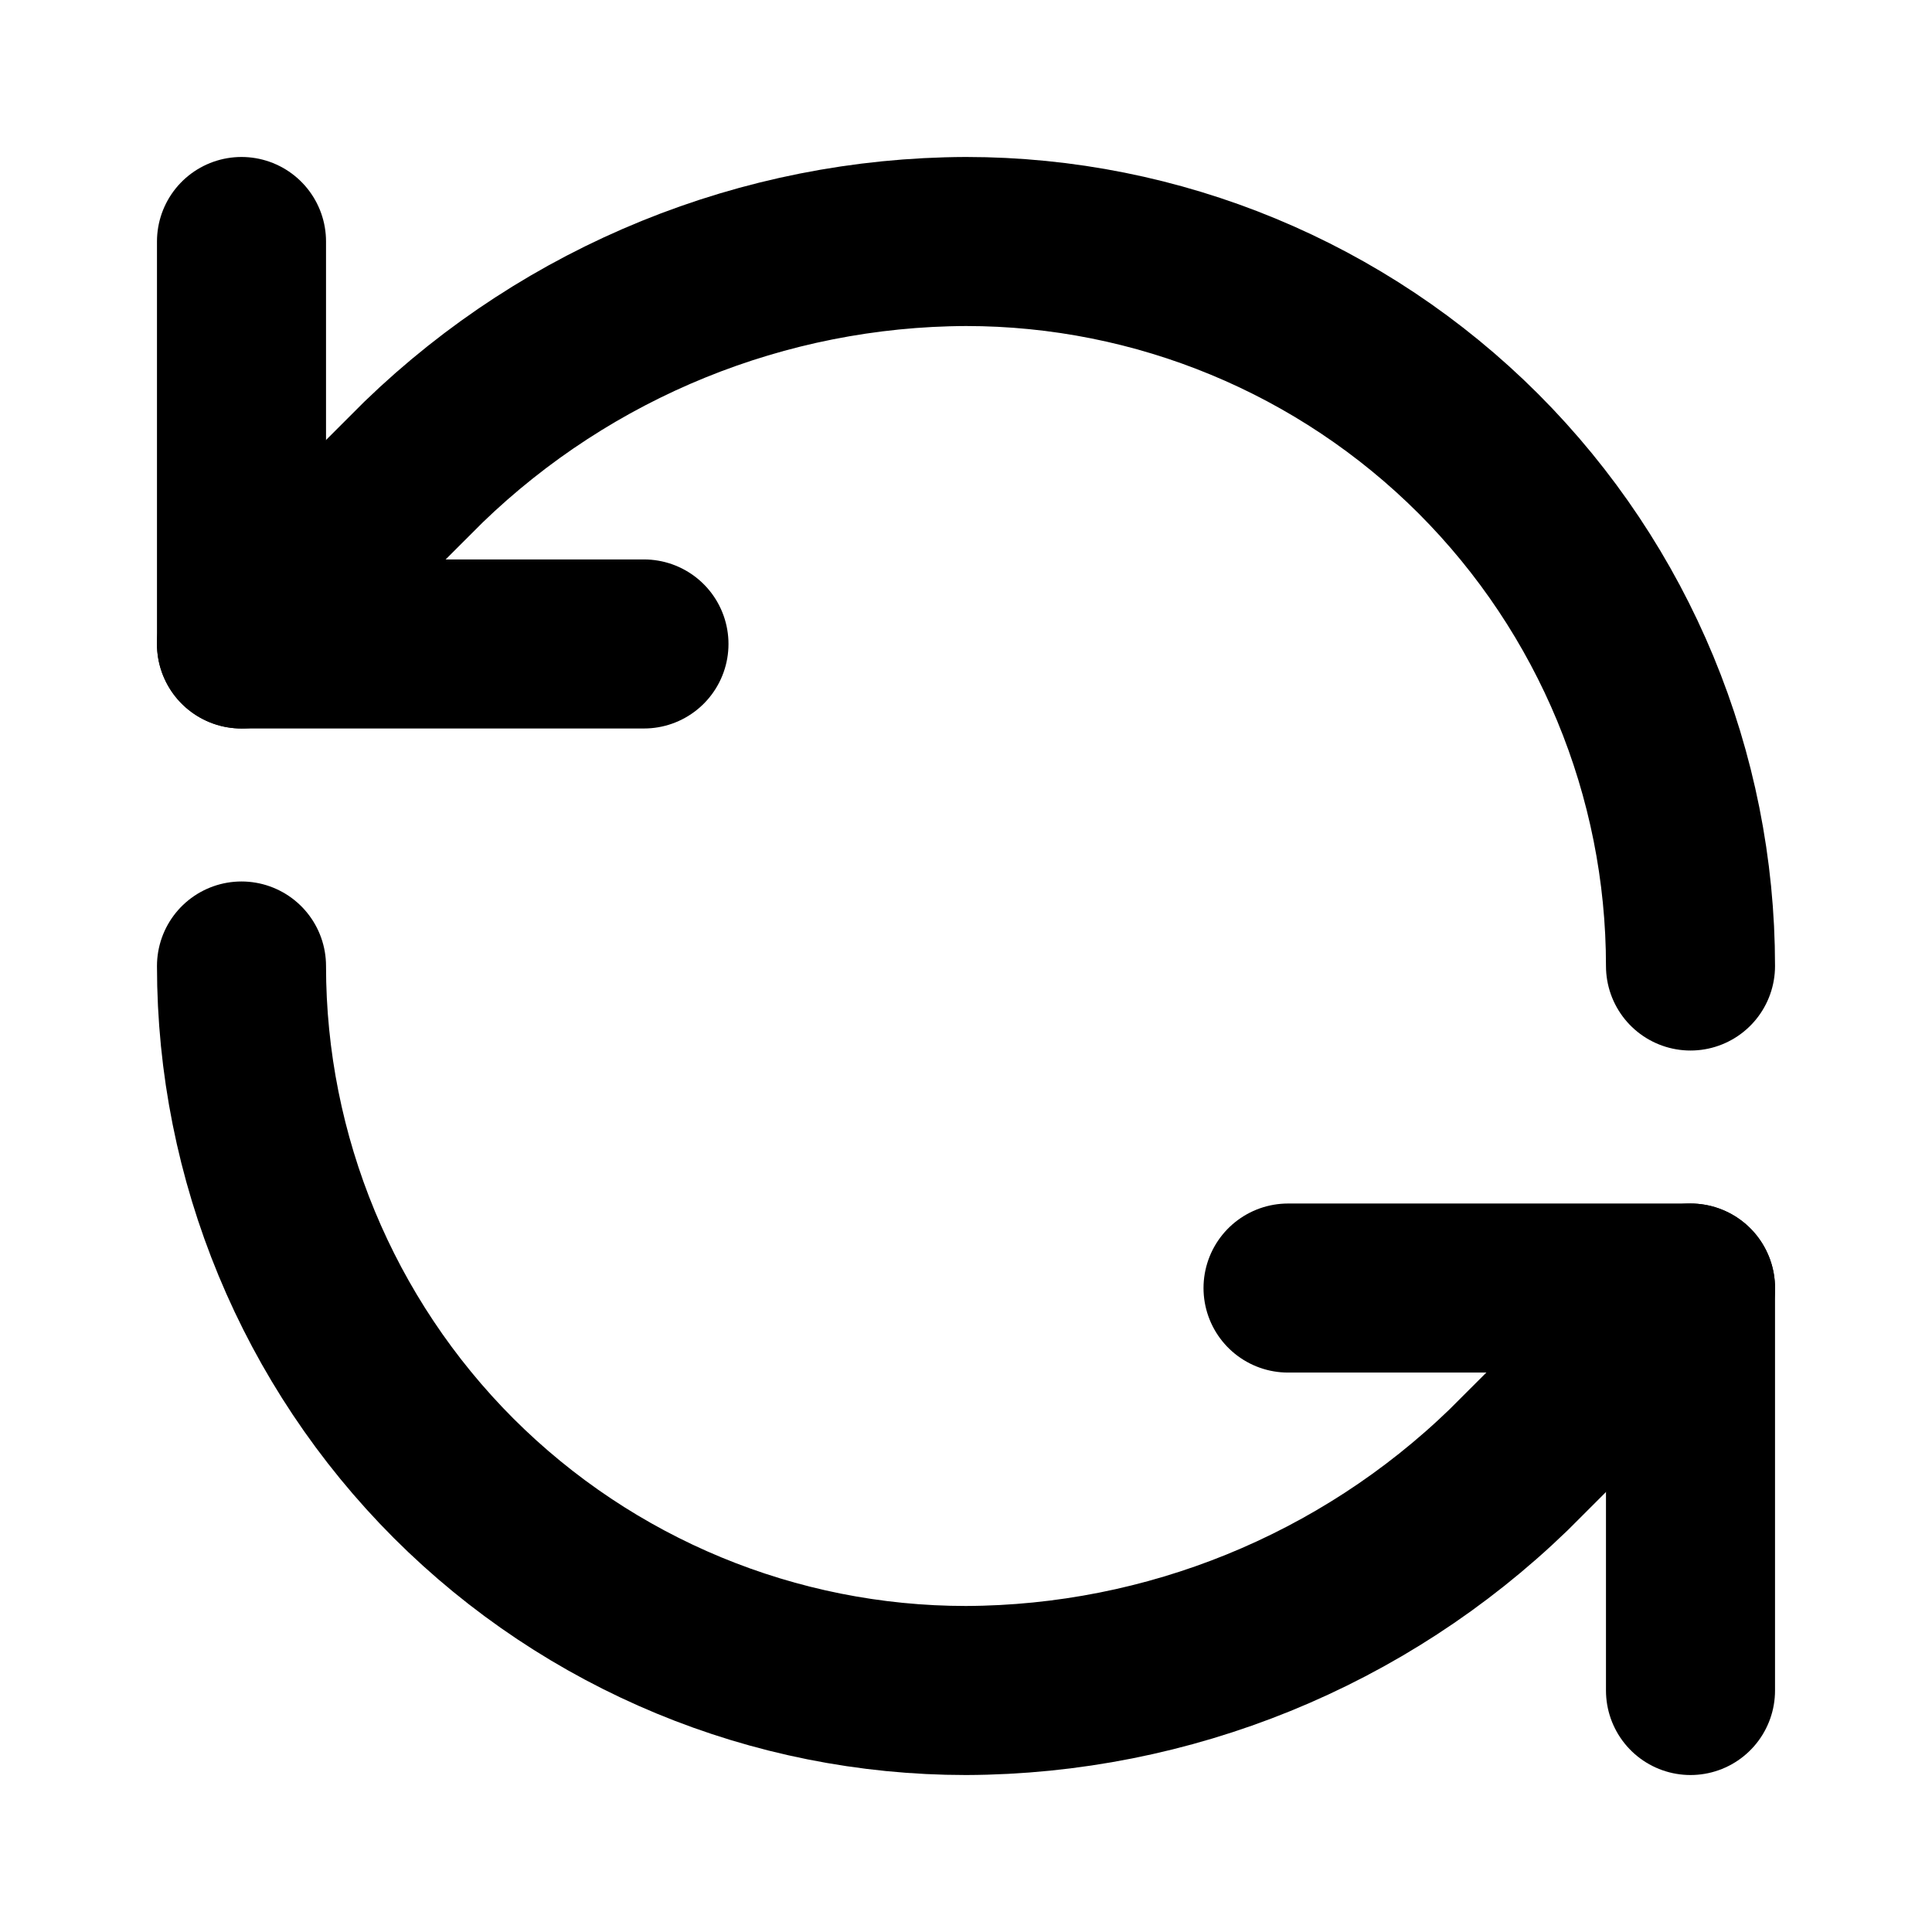
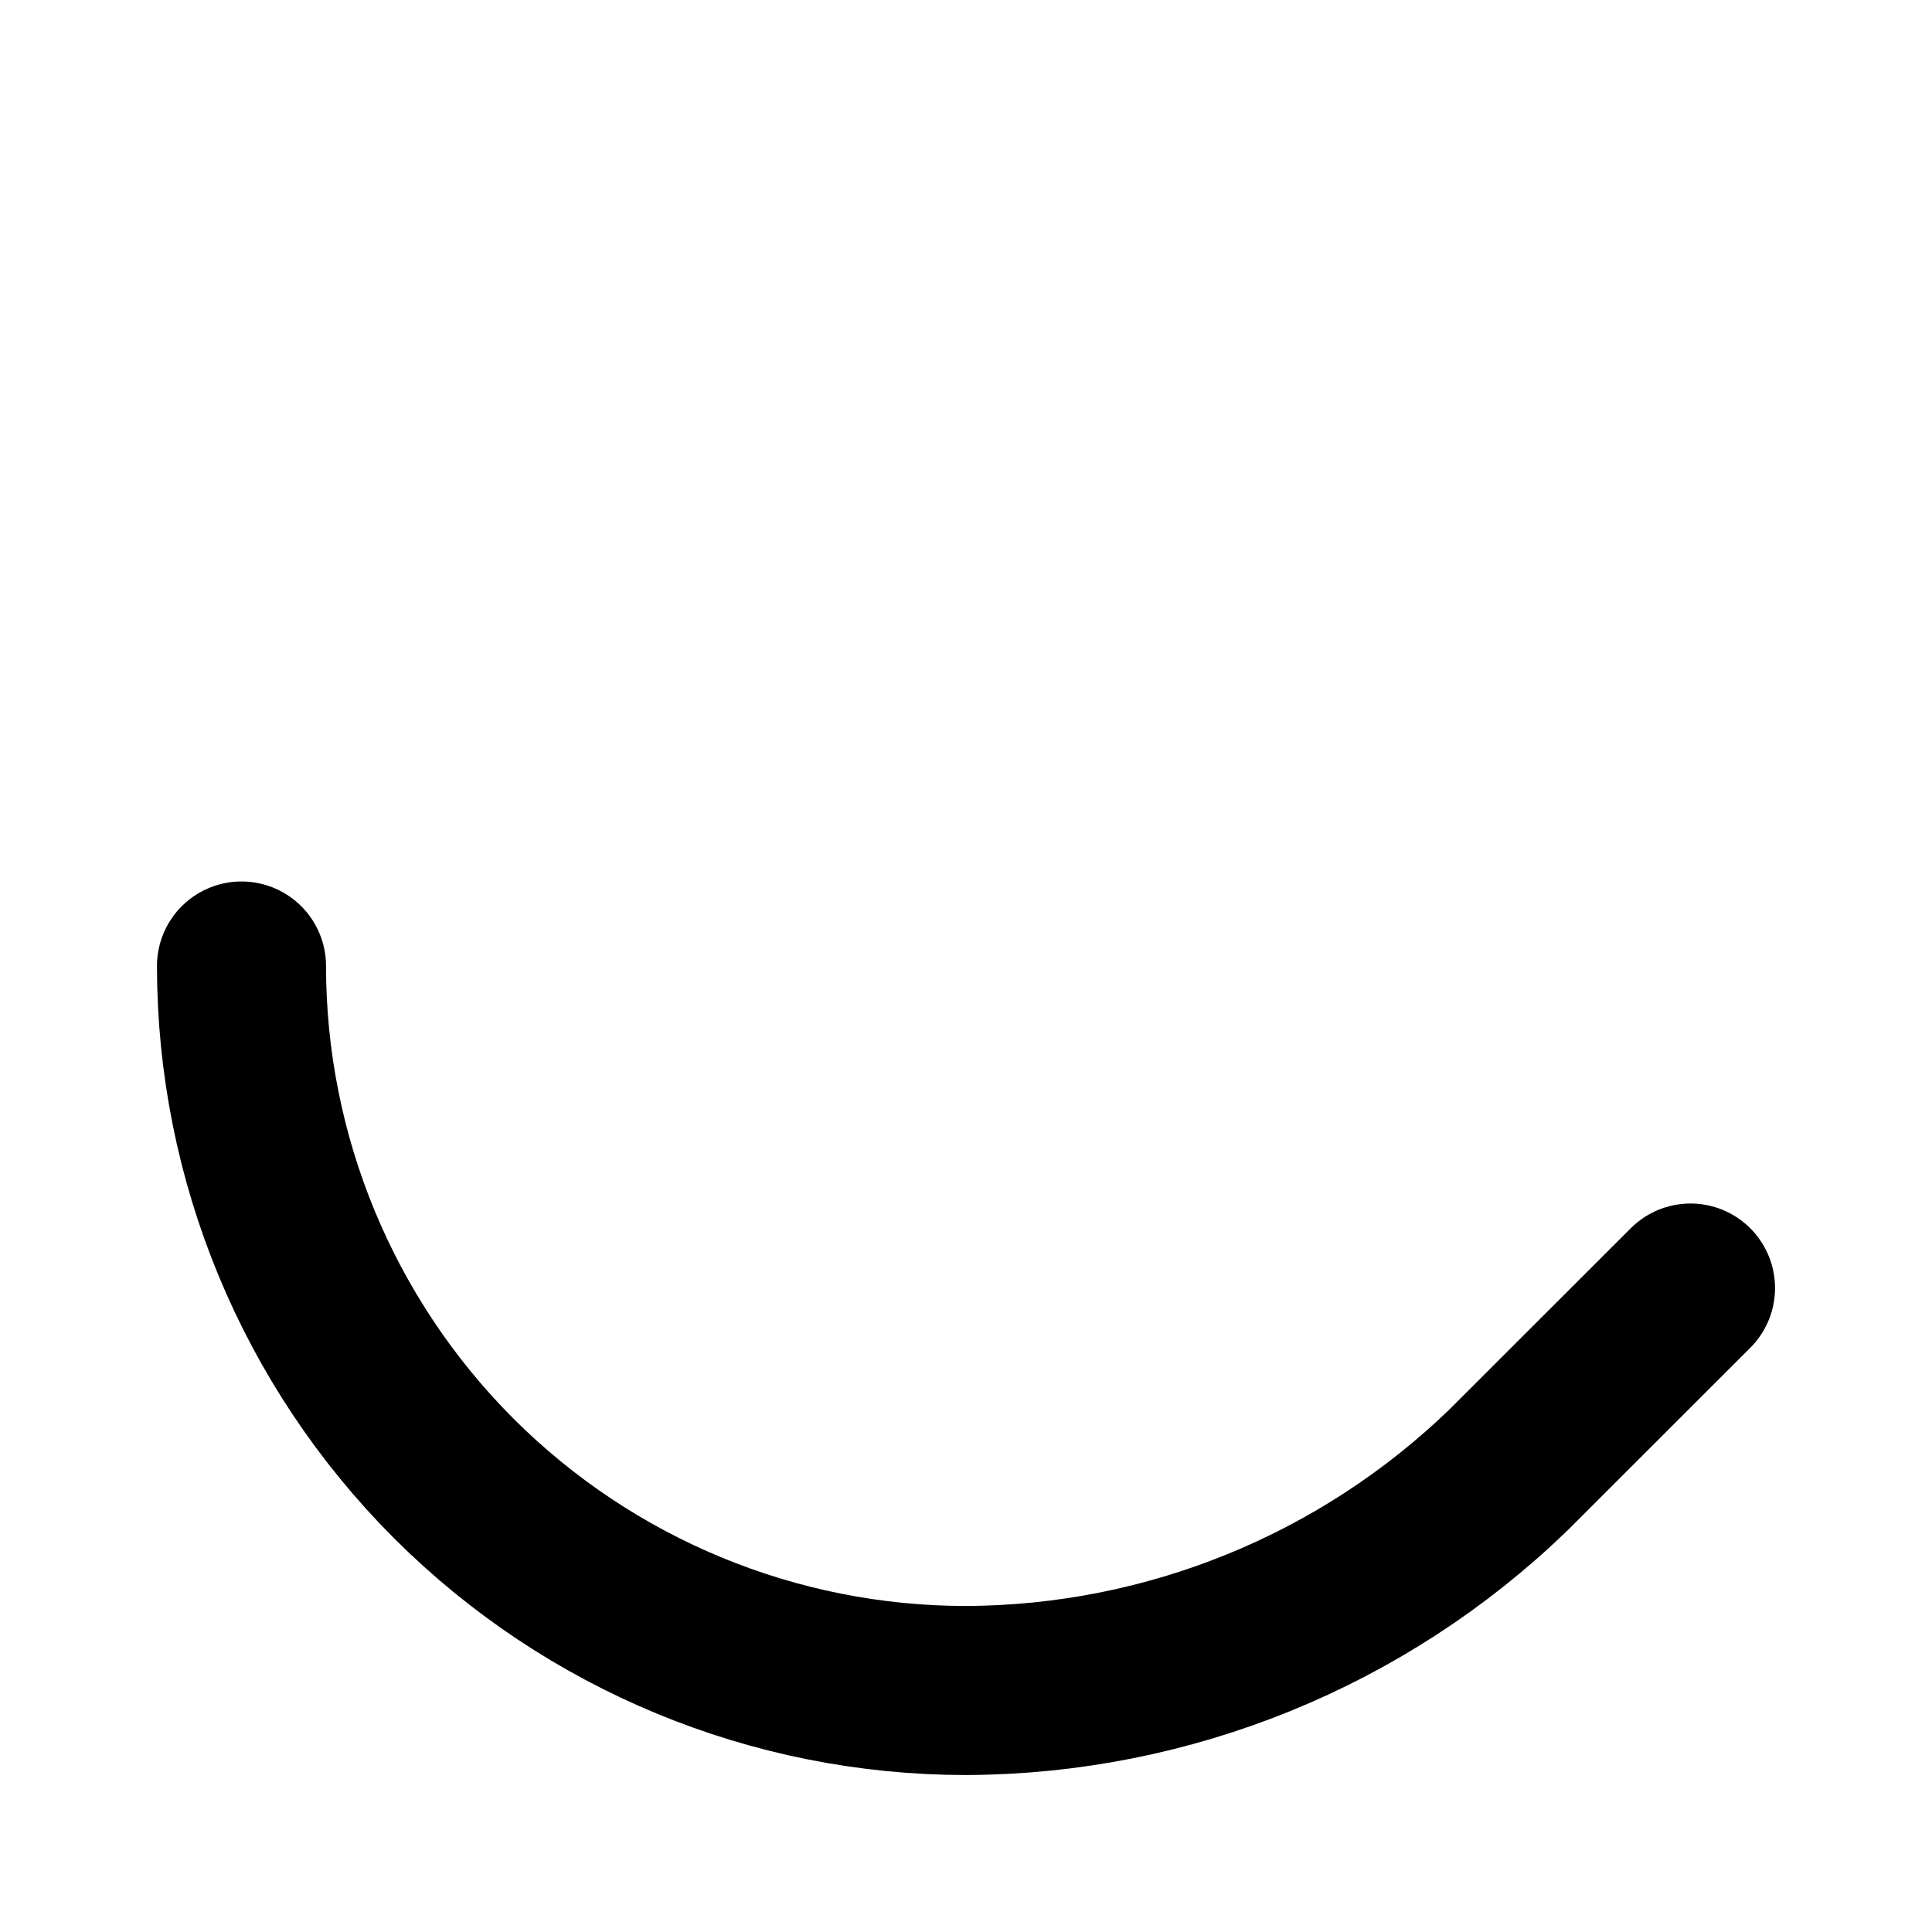
<svg xmlns="http://www.w3.org/2000/svg" width="16" height="16" viewBox="0 0 16 16" fill="none">
-   <path d="M14 8C14 6.409 13.368 4.883 12.243 3.757C11.117 2.632 9.591 2 8 2C6.323 2.006 4.713 2.661 3.507 3.827L2 5.333" stroke="black" stroke-width="1.4" stroke-linecap="round" stroke-linejoin="round" />
-   <path d="M2 2V5.333H5.333" stroke="black" stroke-width="1.4" stroke-linecap="round" stroke-linejoin="round" />
  <path d="M2 8C2 9.591 2.632 11.117 3.757 12.243C4.883 13.368 6.409 14 8 14C9.677 13.994 11.287 13.339 12.493 12.173L14 10.667" stroke="black" stroke-width="1.4" stroke-linecap="round" stroke-linejoin="round" />
-   <path d="M10.667 10.667H14V14" stroke="black" stroke-width="1.4" stroke-linecap="round" stroke-linejoin="round" />
</svg>